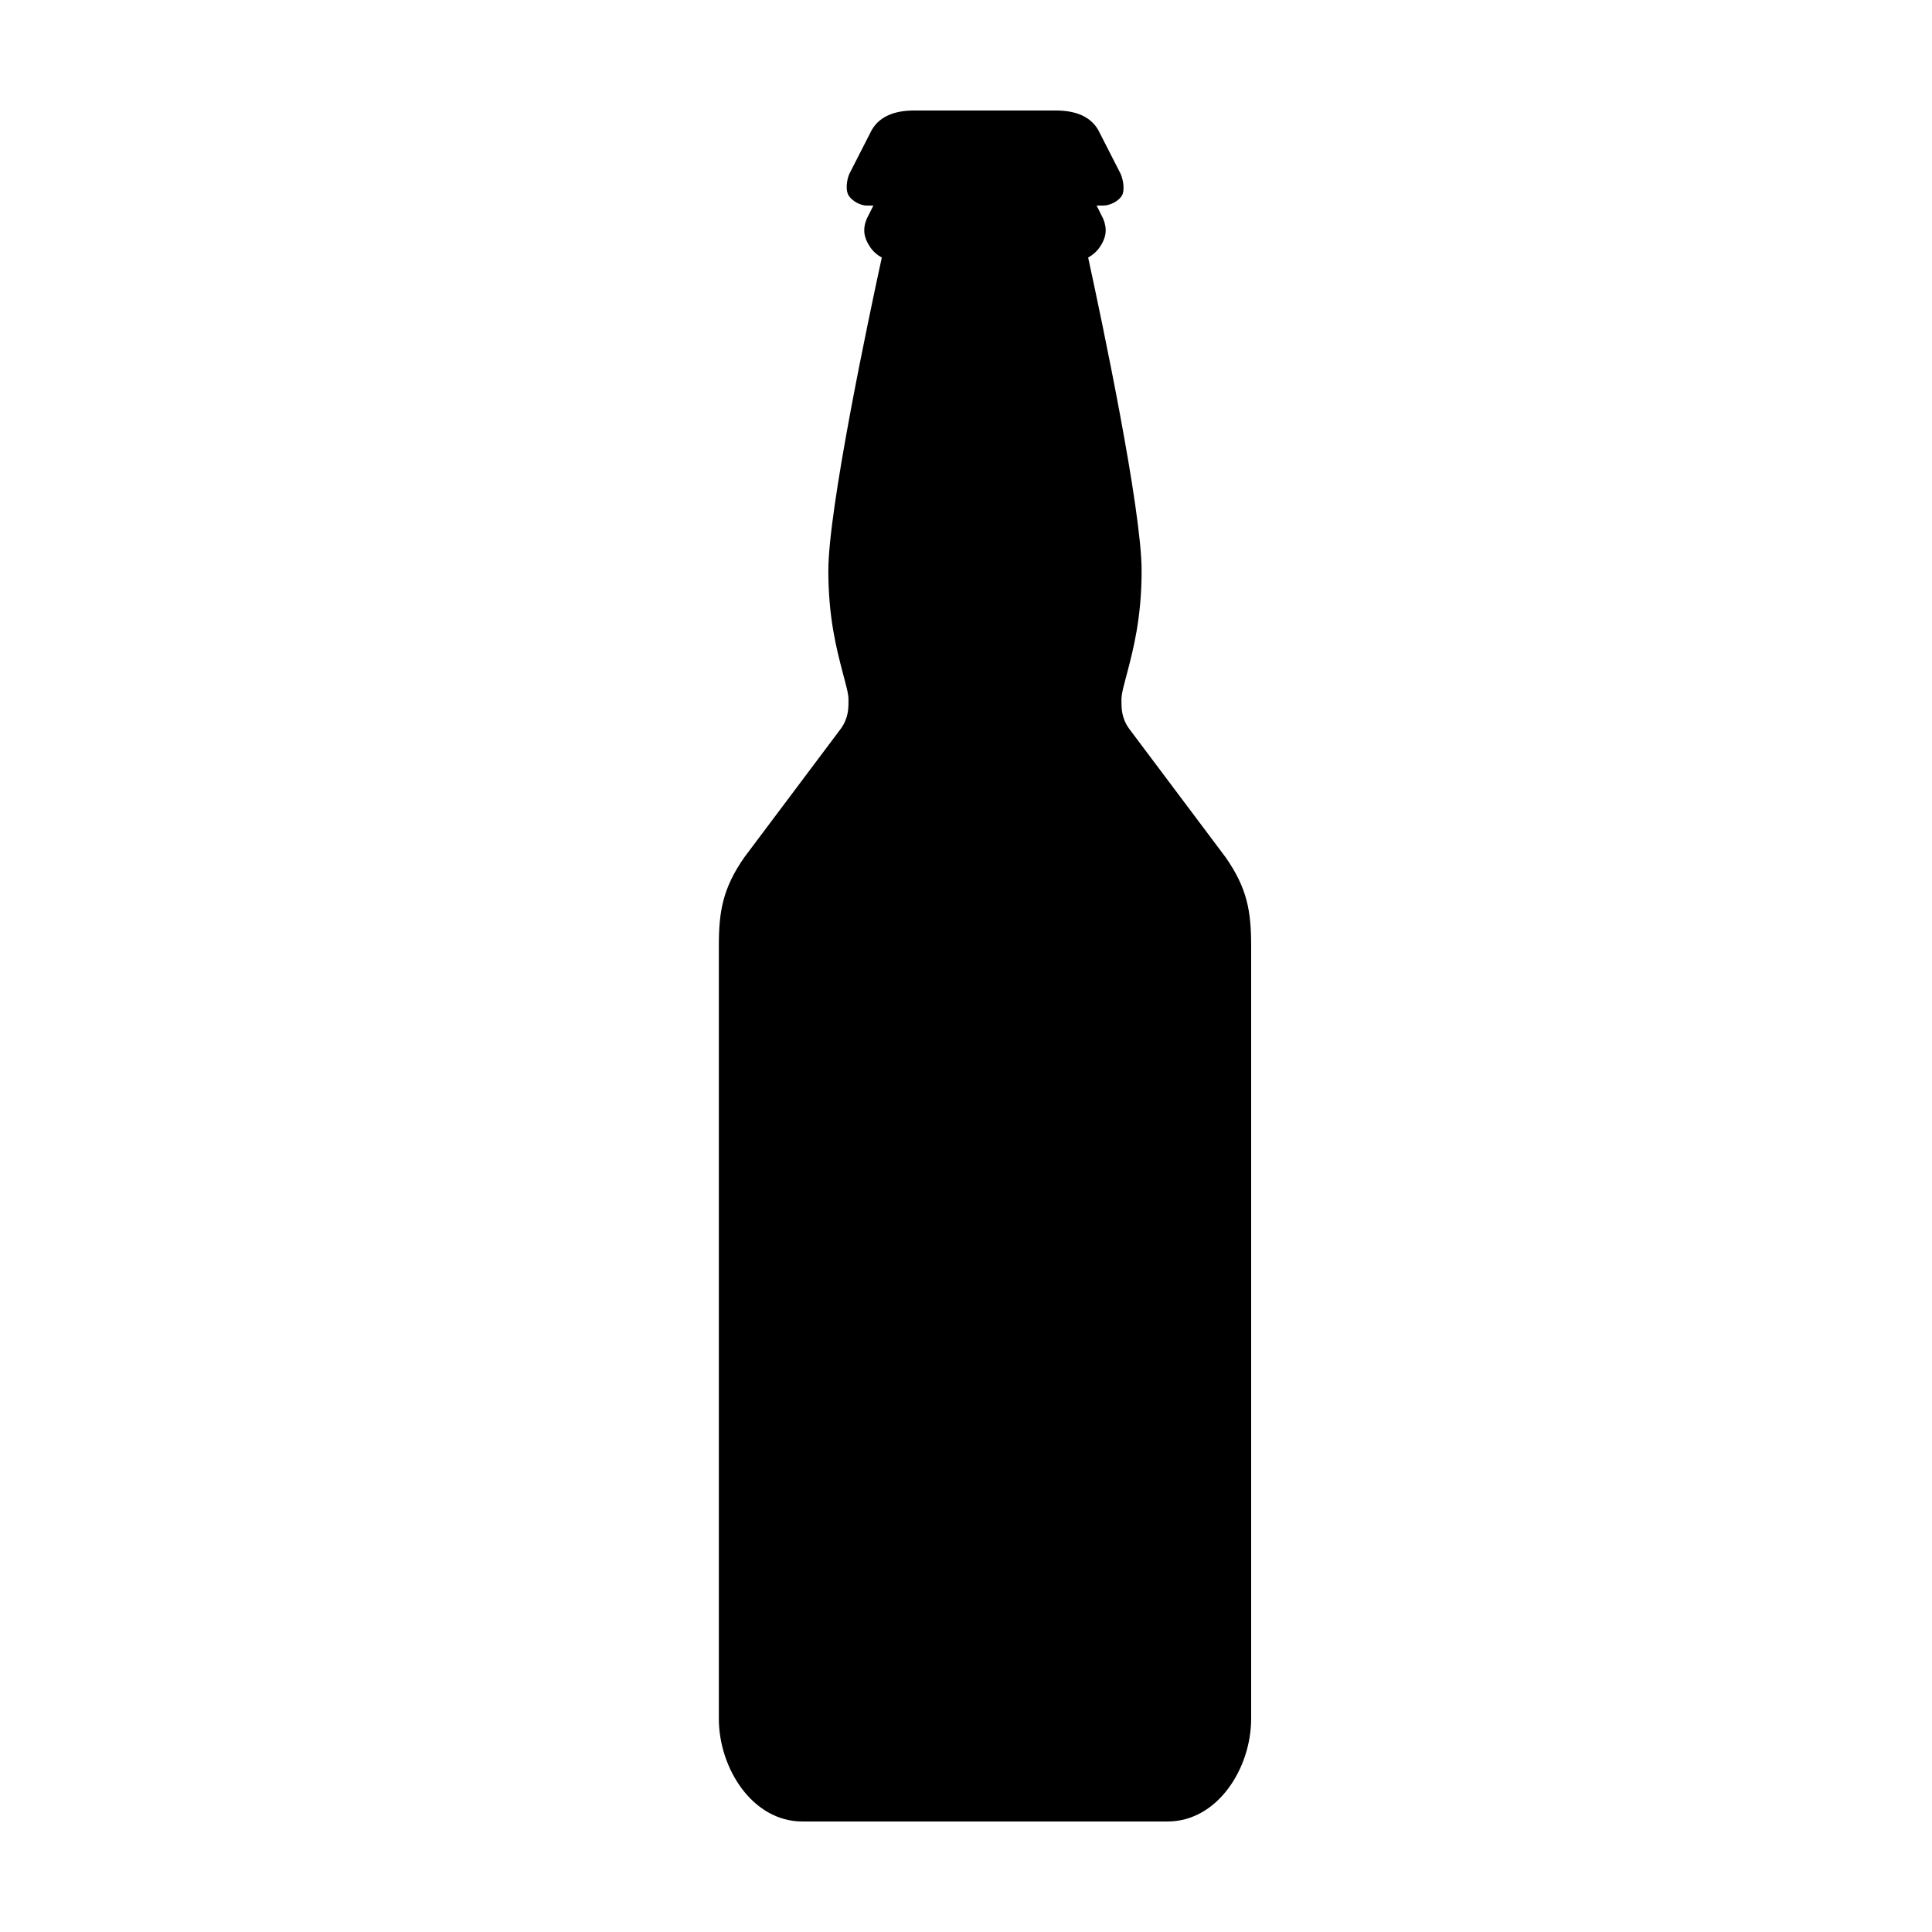
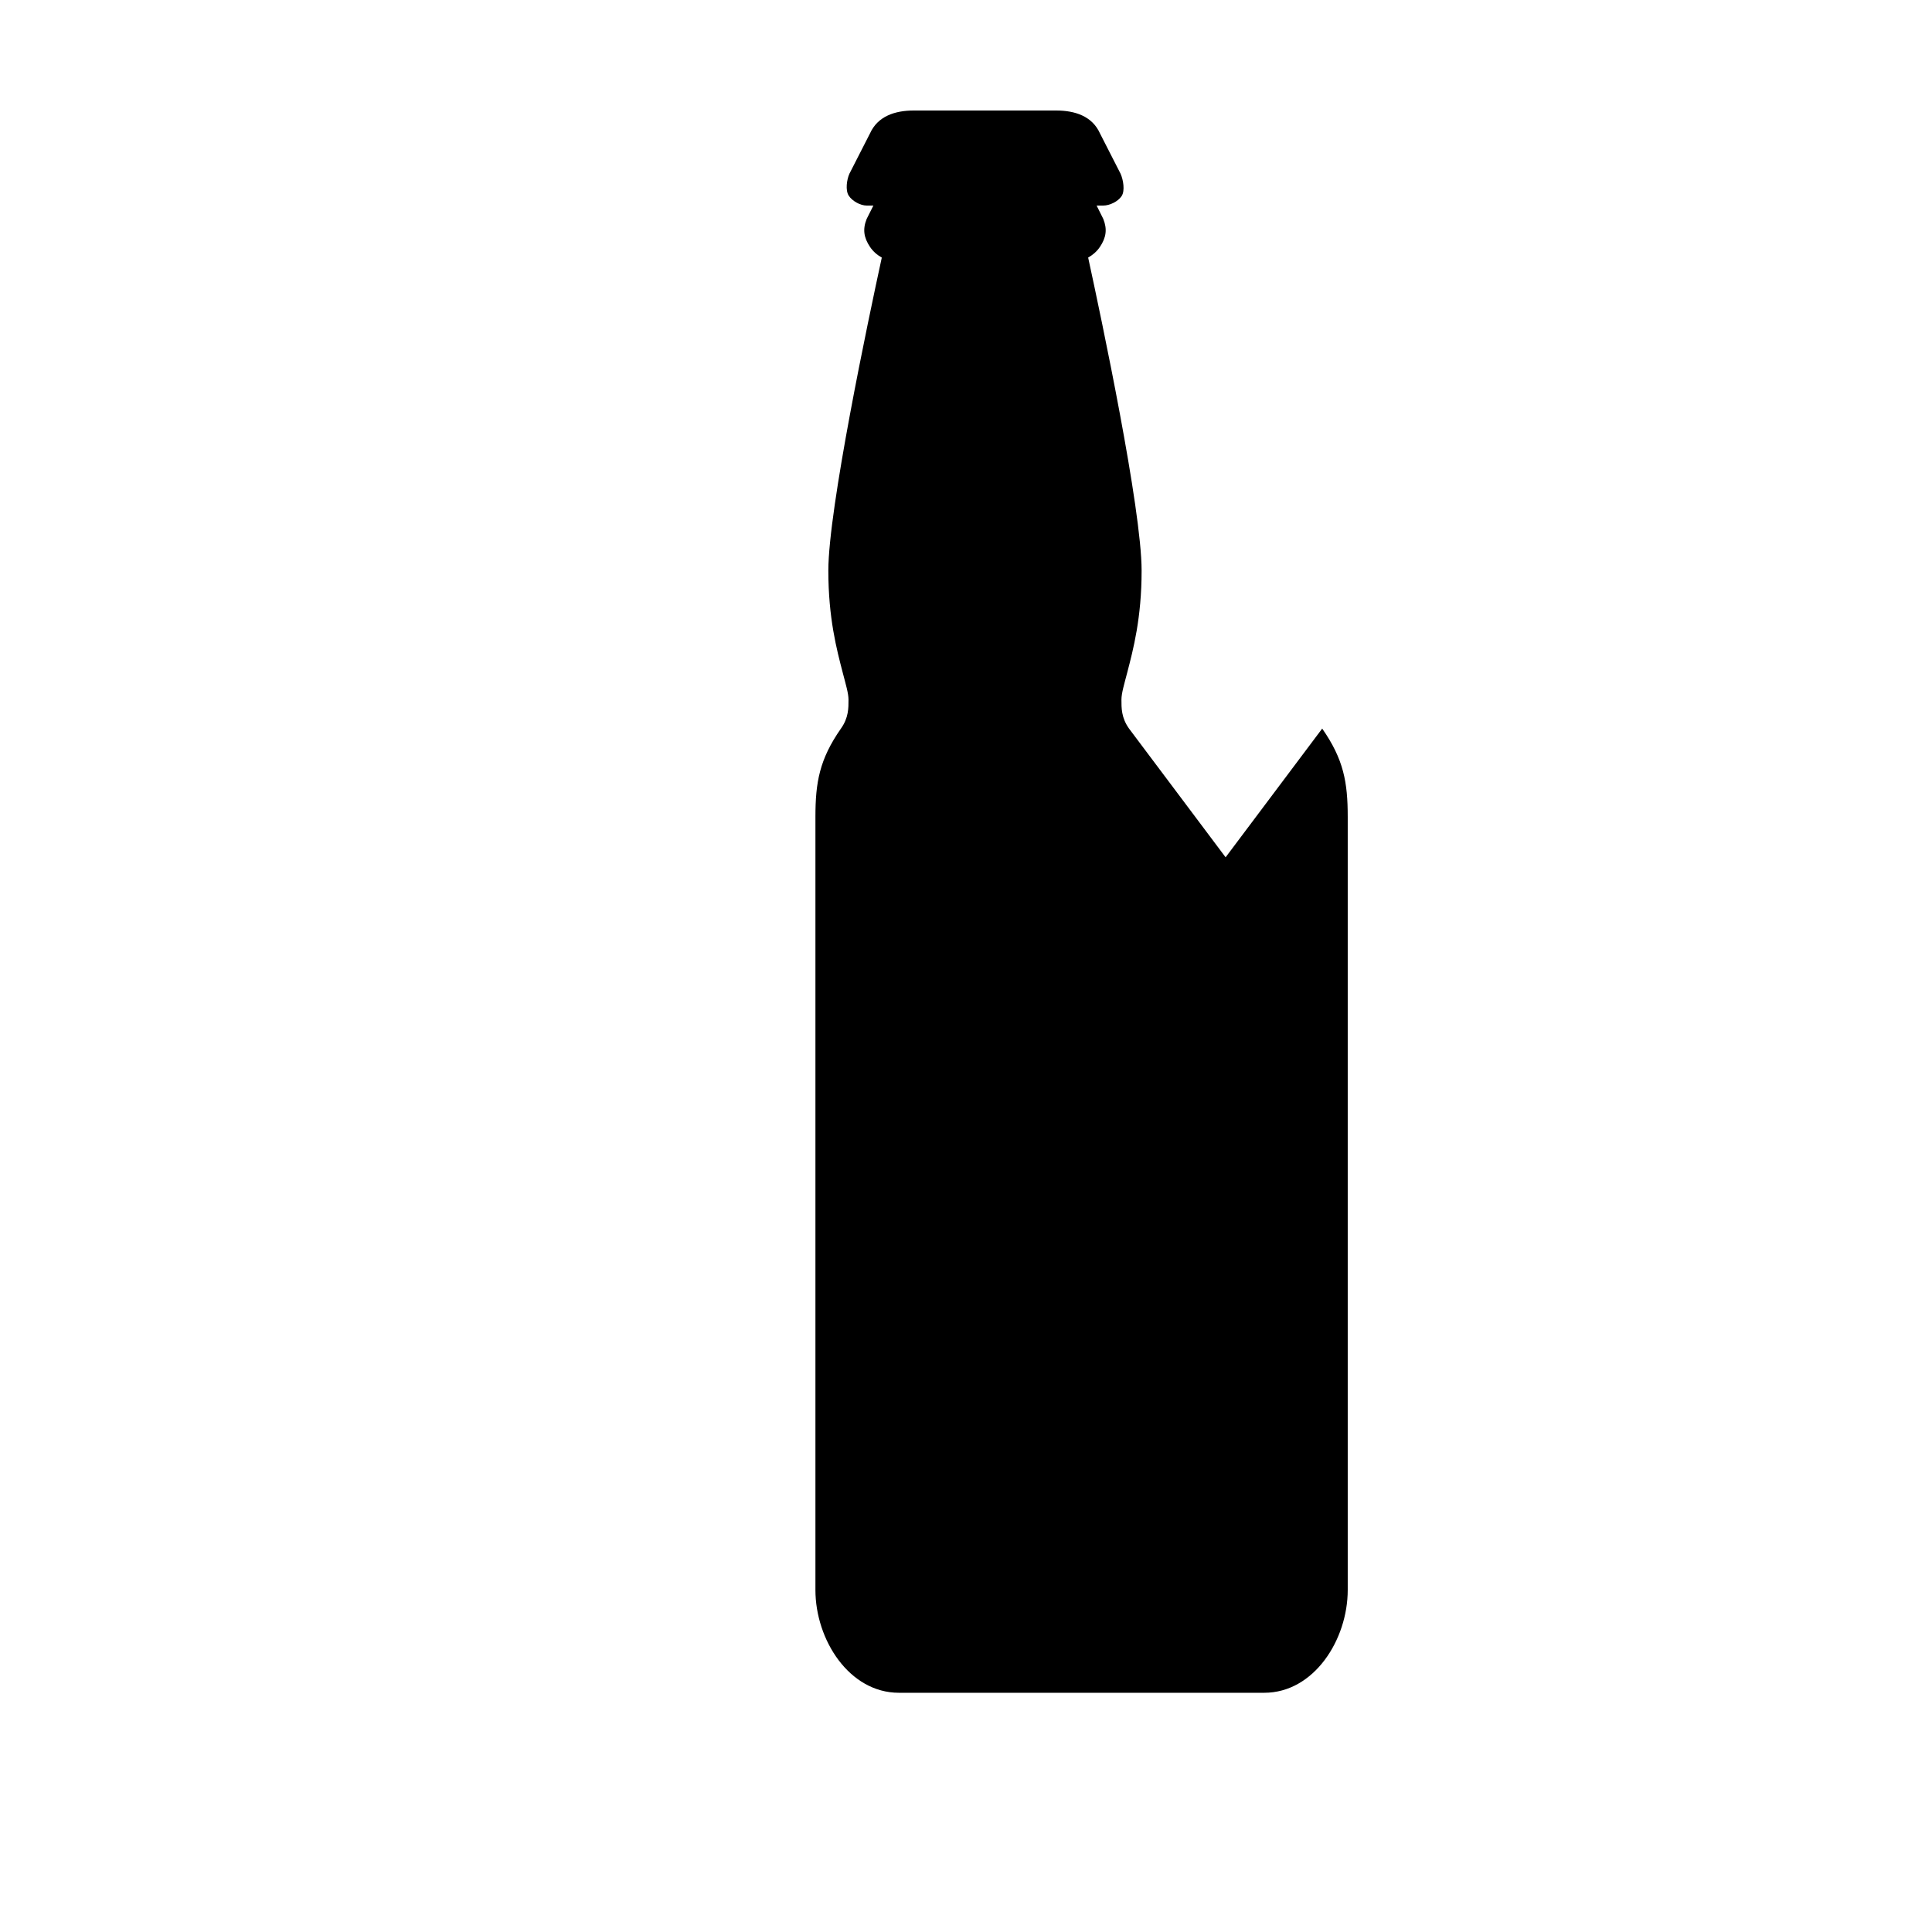
<svg xmlns="http://www.w3.org/2000/svg" fill="#000000" width="800px" height="800px" version="1.1" viewBox="144 144 512 512">
-   <path d="m468.8 371.19-25.594-34.109c-2.062-2.898-2.012-5.481-2.012-7.672 0-1.703 0.742-4.117 1.535-7.176 1.582-6.098 3.809-14.438 3.809-27.023 0-16.355-10.602-66.566-14.168-82.957 1.223-0.676 2.312-1.621 3.117-2.816 1.656-2.457 1.996-4.684 0.887-7.438l-1.762-3.523h1.758c1.707 0 3.945-1.082 4.875-2.519 0.934-1.438 0.418-4.352-0.281-5.914l-5.461-10.691c-2.047-4.562-6.606-6.066-11.609-6.066h-37.727c-5.004 0-9.559 1.508-11.609 6.066l-5.461 10.691c-0.699 1.562-1.102 4.375-0.176 5.809 0.93 1.434 3.066 2.625 4.773 2.625h1.758l-1.773 3.527c-1.109 2.75-0.77 4.973 0.887 7.438 0.805 1.195 1.895 2.144 3.117 2.816-3.566 16.391-14.168 66.605-14.168 82.957 0 12.586 2.227 20.93 3.809 27.023 0.789 3.055 1.535 5.473 1.535 7.176 0 2.195 0.051 4.777-2.012 7.672l-25.594 34.109c-5.68 8.152-6.754 14.234-6.754 23.387v204.88c0 13.191 8.934 27.25 22.125 27.25h96.812c13.195 0 22.129-14.059 22.129-27.25v-204.88c0-9.152-1.074-15.234-6.766-23.391z" />
+   <path d="m468.8 371.19-25.594-34.109c-2.062-2.898-2.012-5.481-2.012-7.672 0-1.703 0.742-4.117 1.535-7.176 1.582-6.098 3.809-14.438 3.809-27.023 0-16.355-10.602-66.566-14.168-82.957 1.223-0.676 2.312-1.621 3.117-2.816 1.656-2.457 1.996-4.684 0.887-7.438l-1.762-3.523h1.758c1.707 0 3.945-1.082 4.875-2.519 0.934-1.438 0.418-4.352-0.281-5.914l-5.461-10.691c-2.047-4.562-6.606-6.066-11.609-6.066h-37.727c-5.004 0-9.559 1.508-11.609 6.066l-5.461 10.691c-0.699 1.562-1.102 4.375-0.176 5.809 0.93 1.434 3.066 2.625 4.773 2.625h1.758l-1.773 3.527c-1.109 2.75-0.77 4.973 0.887 7.438 0.805 1.195 1.895 2.144 3.117 2.816-3.566 16.391-14.168 66.605-14.168 82.957 0 12.586 2.227 20.93 3.809 27.023 0.789 3.055 1.535 5.473 1.535 7.176 0 2.195 0.051 4.777-2.012 7.672c-5.68 8.152-6.754 14.234-6.754 23.387v204.88c0 13.191 8.934 27.25 22.125 27.25h96.812c13.195 0 22.129-14.059 22.129-27.25v-204.88c0-9.152-1.074-15.234-6.766-23.391z" />
</svg>